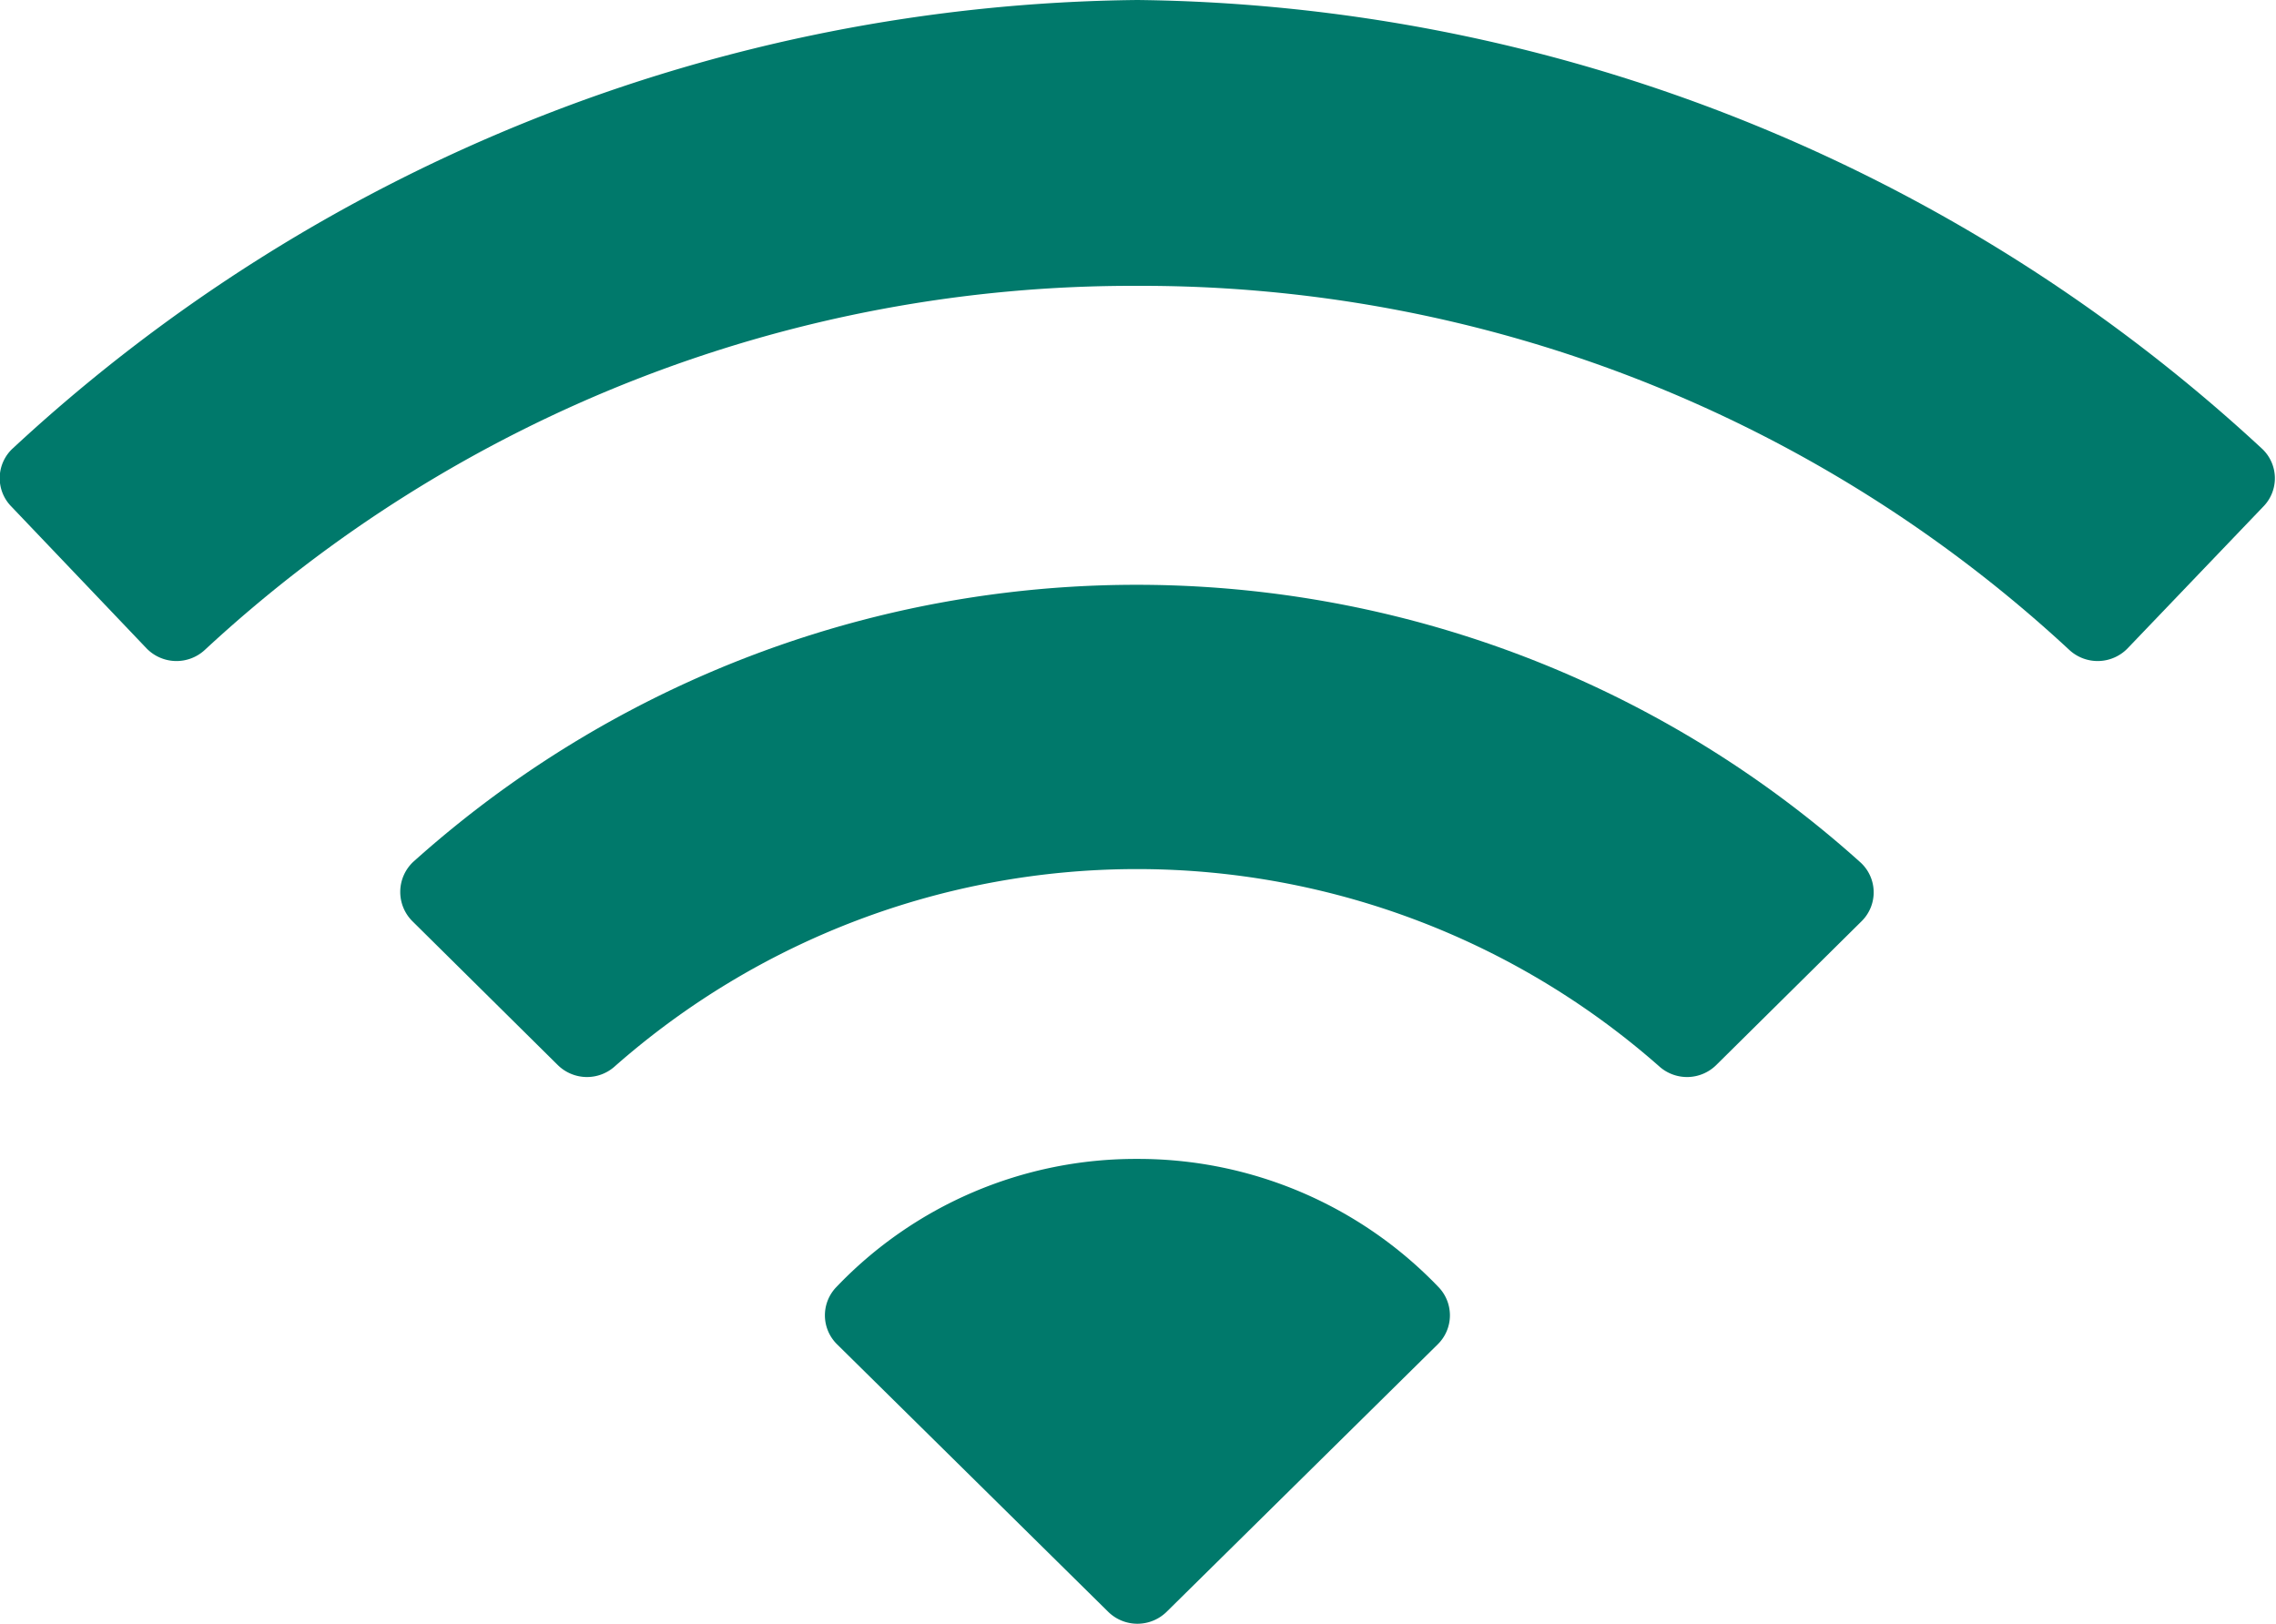
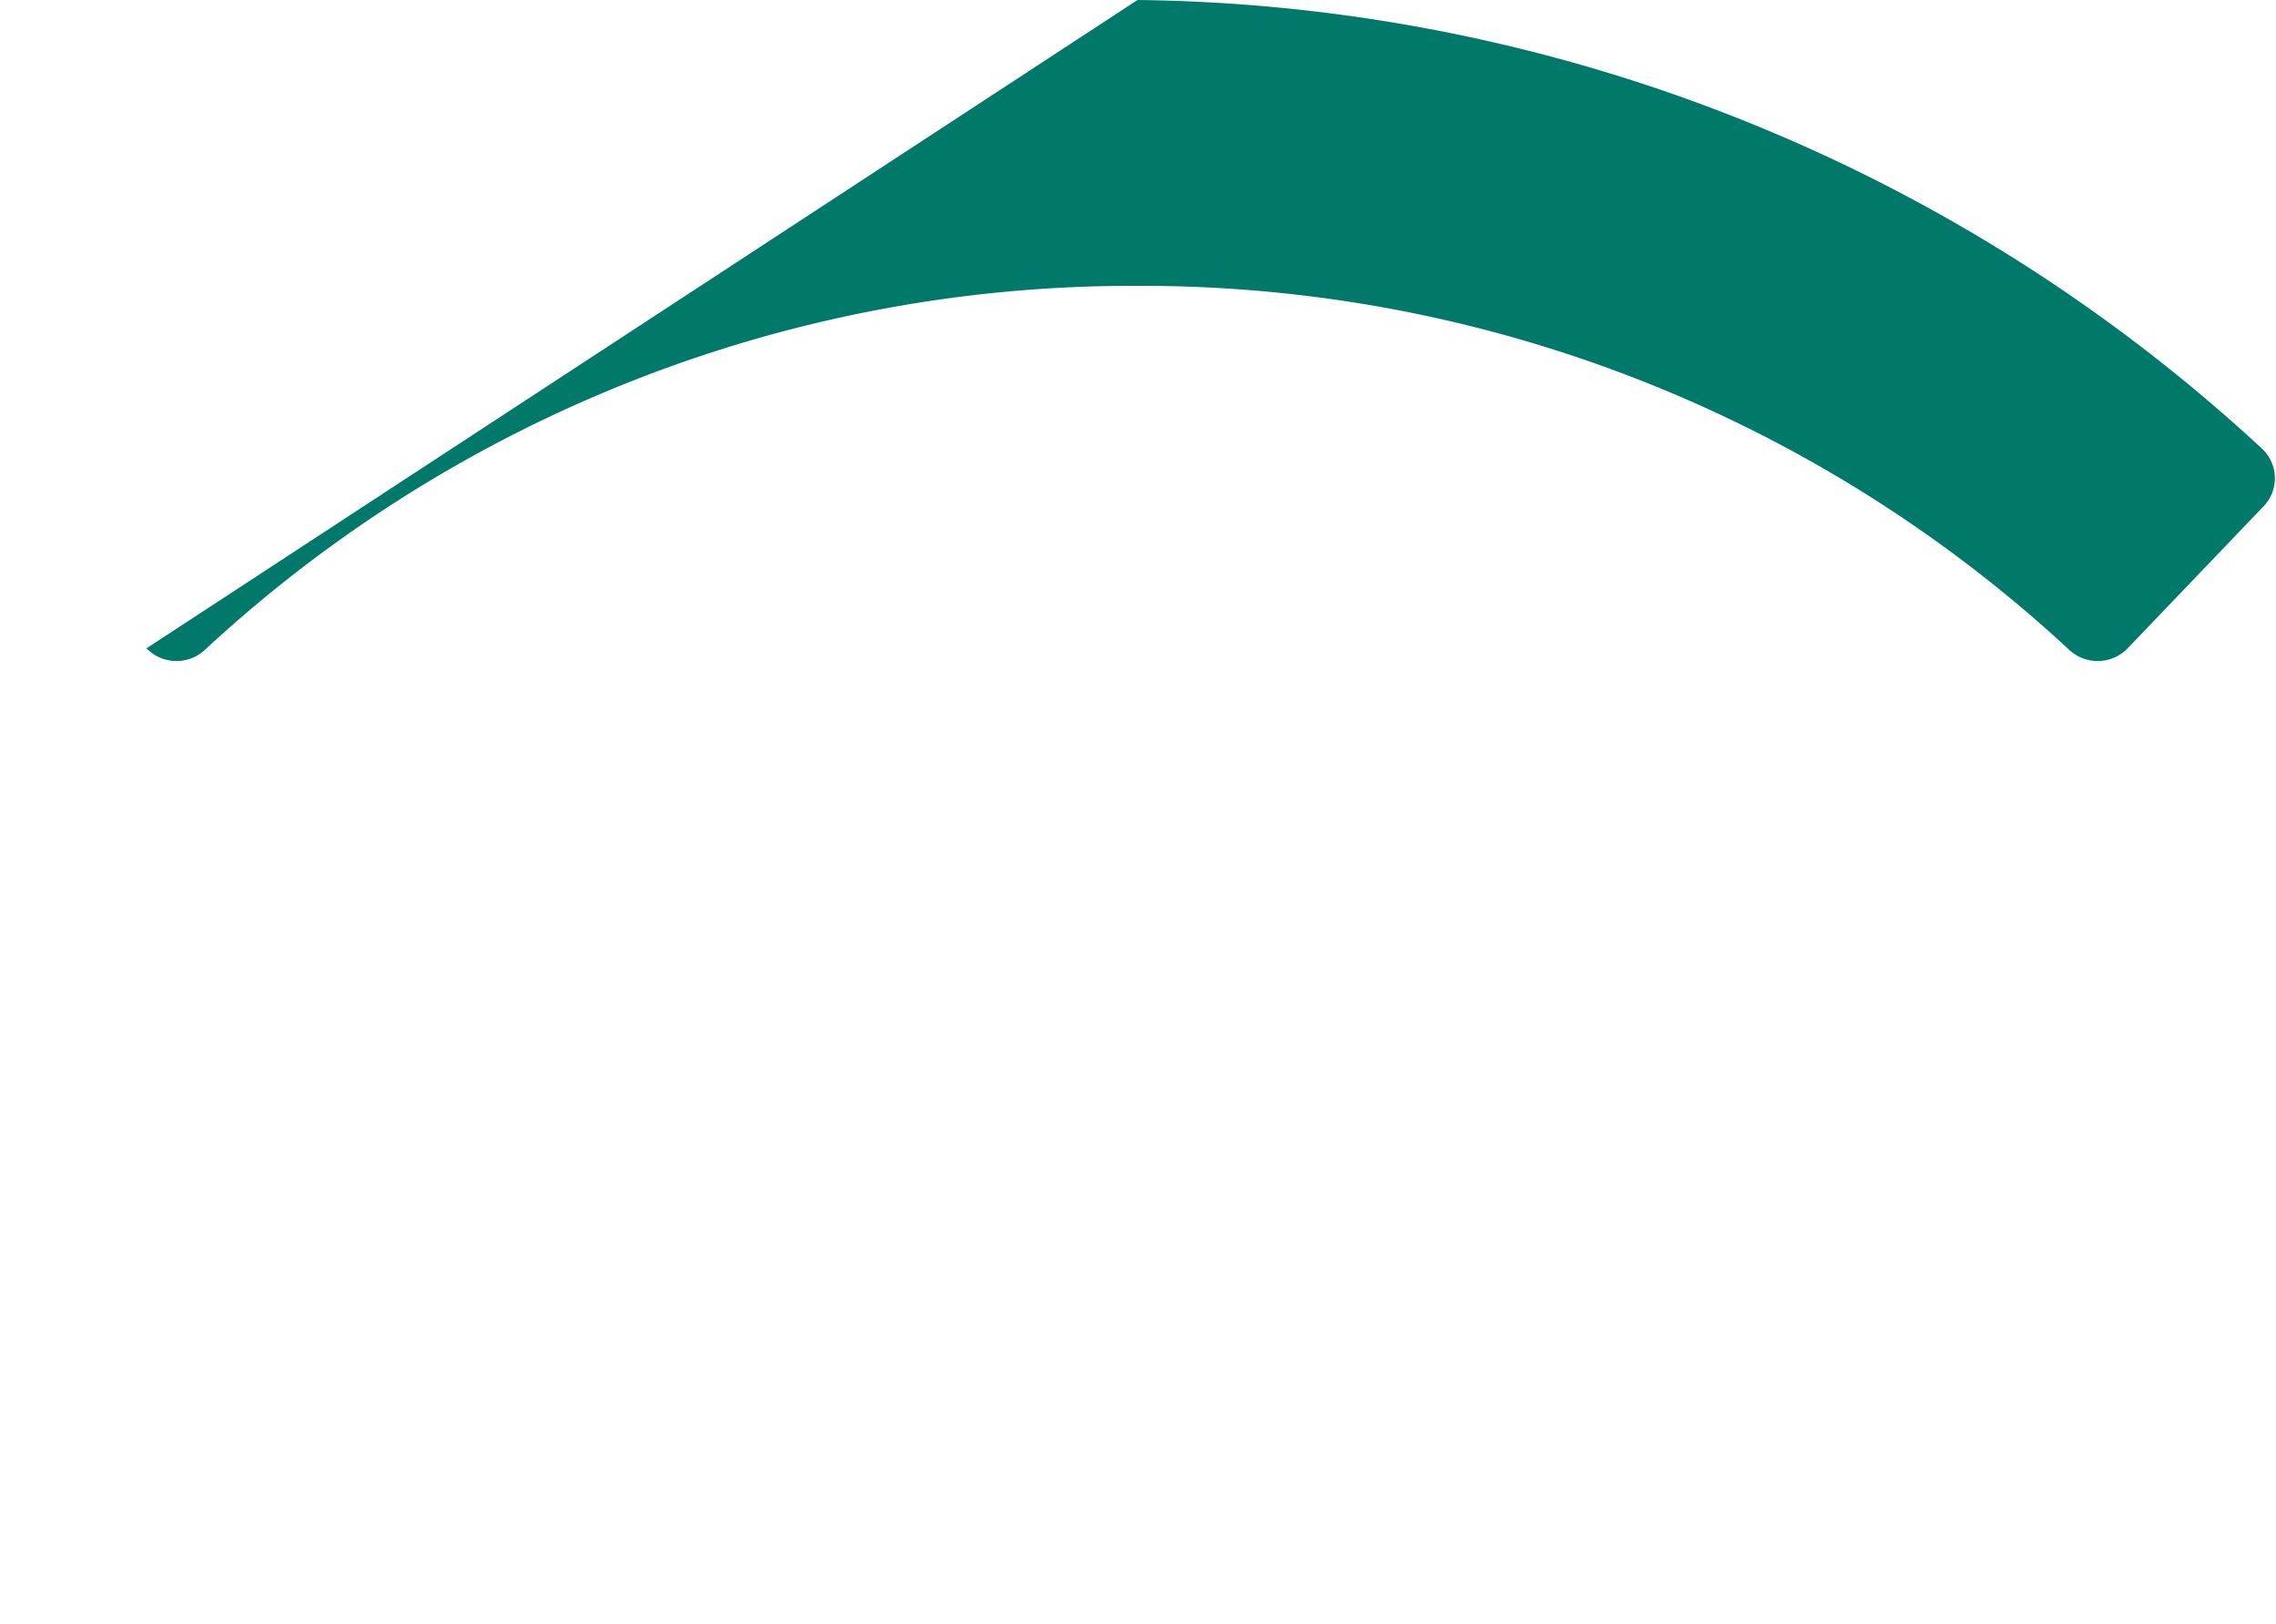
<svg xmlns="http://www.w3.org/2000/svg" width="19.482" height="13.906" viewBox="0 0 19.482 13.906">
  <g id="Icon_ionic-ios-wifi" data-name="Icon ionic-ios-wifi" transform="translate(-2.246 -6.75)">
-     <path id="Path_1797" data-name="Path 1797" d="M11.983,6.75a14.366,14.366,0,0,0-9.626,3.837.346.346,0,0,0-.013.5L3.5,12.3a.357.357,0,0,0,.5.013,11.675,11.675,0,0,1,7.979-3.116,11.675,11.675,0,0,1,7.979,3.116.357.357,0,0,0,.5-.013l1.16-1.212a.346.346,0,0,0-.013-.5A14.4,14.4,0,0,0,11.983,6.75Z" fill="#00796b" />
-     <path id="Path_1798" data-name="Path 1798" d="M7.894,17.731l1.243,1.23a.356.356,0,0,0,.487.013,6.76,6.76,0,0,1,8.943,0,.356.356,0,0,0,.487-.013l1.243-1.23a.347.347,0,0,0-.013-.508,9.267,9.267,0,0,0-12.385,0A.354.354,0,0,0,7.894,17.731Z" transform="translate(-2.117 -3.094)" fill="#00796b" />
-     <path id="Path_1799" data-name="Path 1799" d="M16.346,22.8A3.541,3.541,0,0,0,13.765,23.9a.348.348,0,0,0,.009.487l2.321,2.29a.357.357,0,0,0,.5,0l2.321-2.29a.348.348,0,0,0,.009-.487A3.558,3.558,0,0,0,16.346,22.8Z" transform="translate(-4.363 -6.129)" fill="#00796b" />
+     <path id="Path_1797" data-name="Path 1797" d="M11.983,6.75L3.5,12.3a.357.357,0,0,0,.5.013,11.675,11.675,0,0,1,7.979-3.116,11.675,11.675,0,0,1,7.979,3.116.357.357,0,0,0,.5-.013l1.16-1.212a.346.346,0,0,0-.013-.5A14.4,14.4,0,0,0,11.983,6.75Z" fill="#00796b" />
  </g>
</svg>